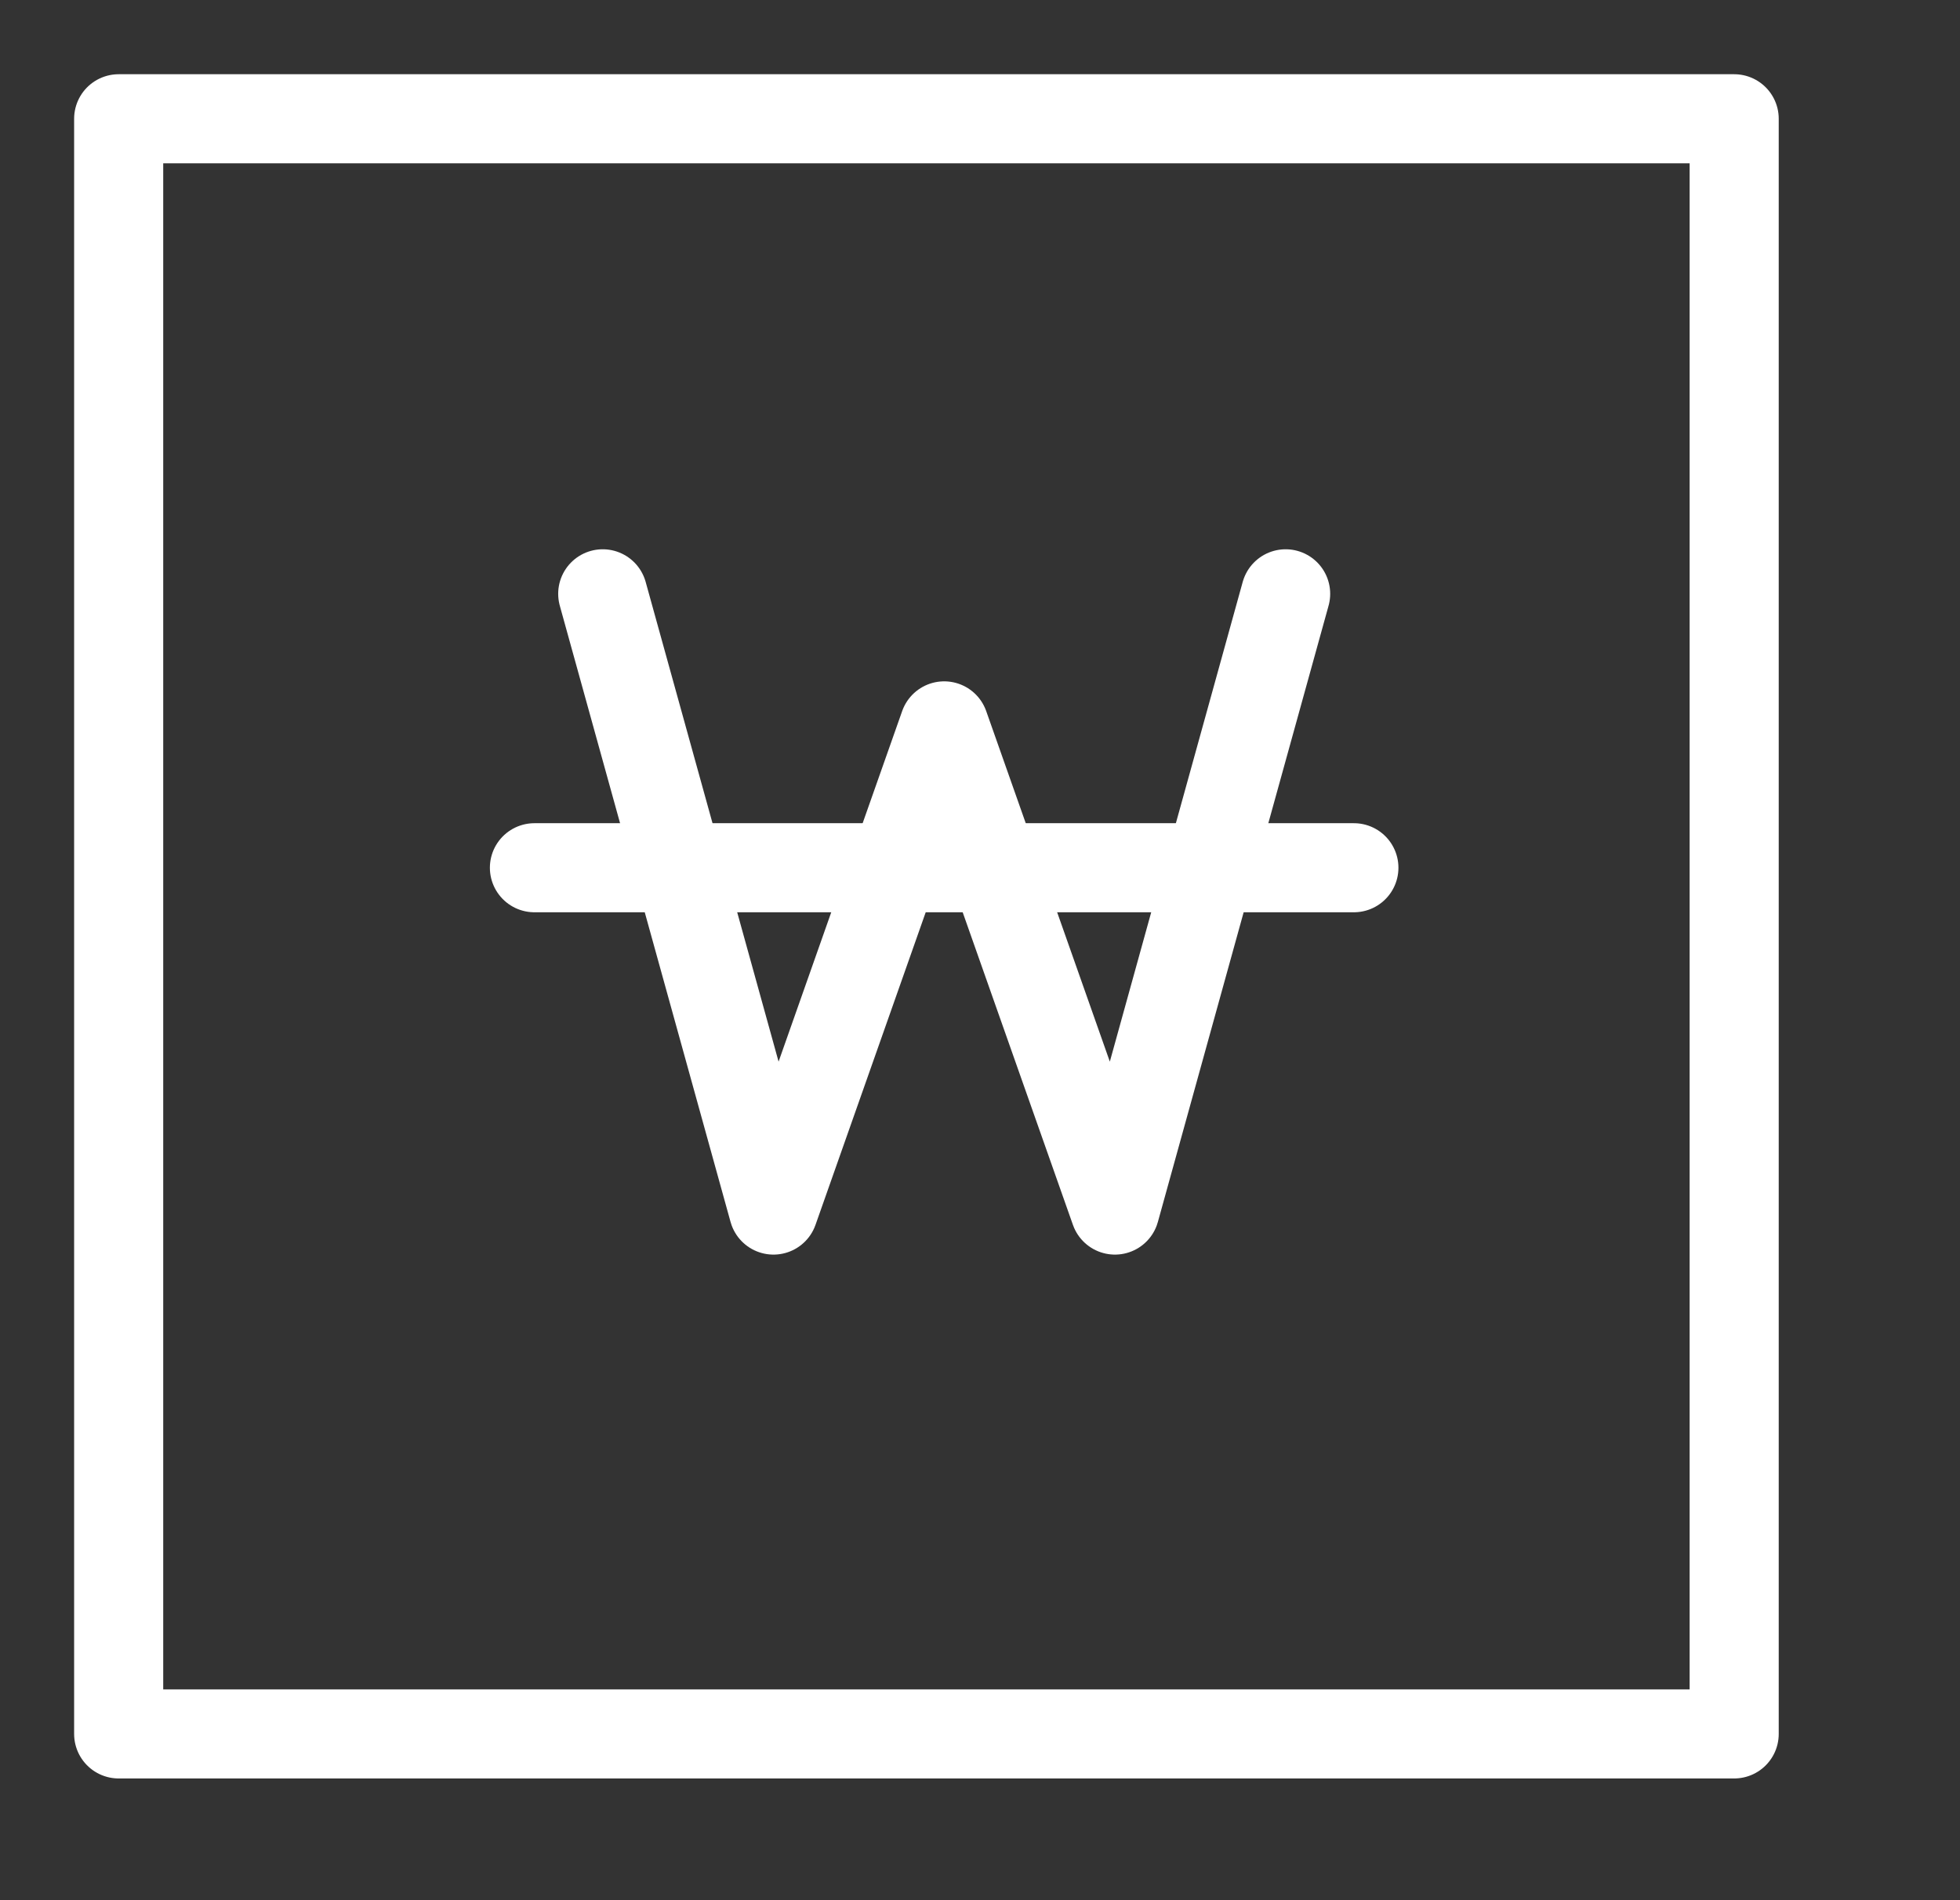
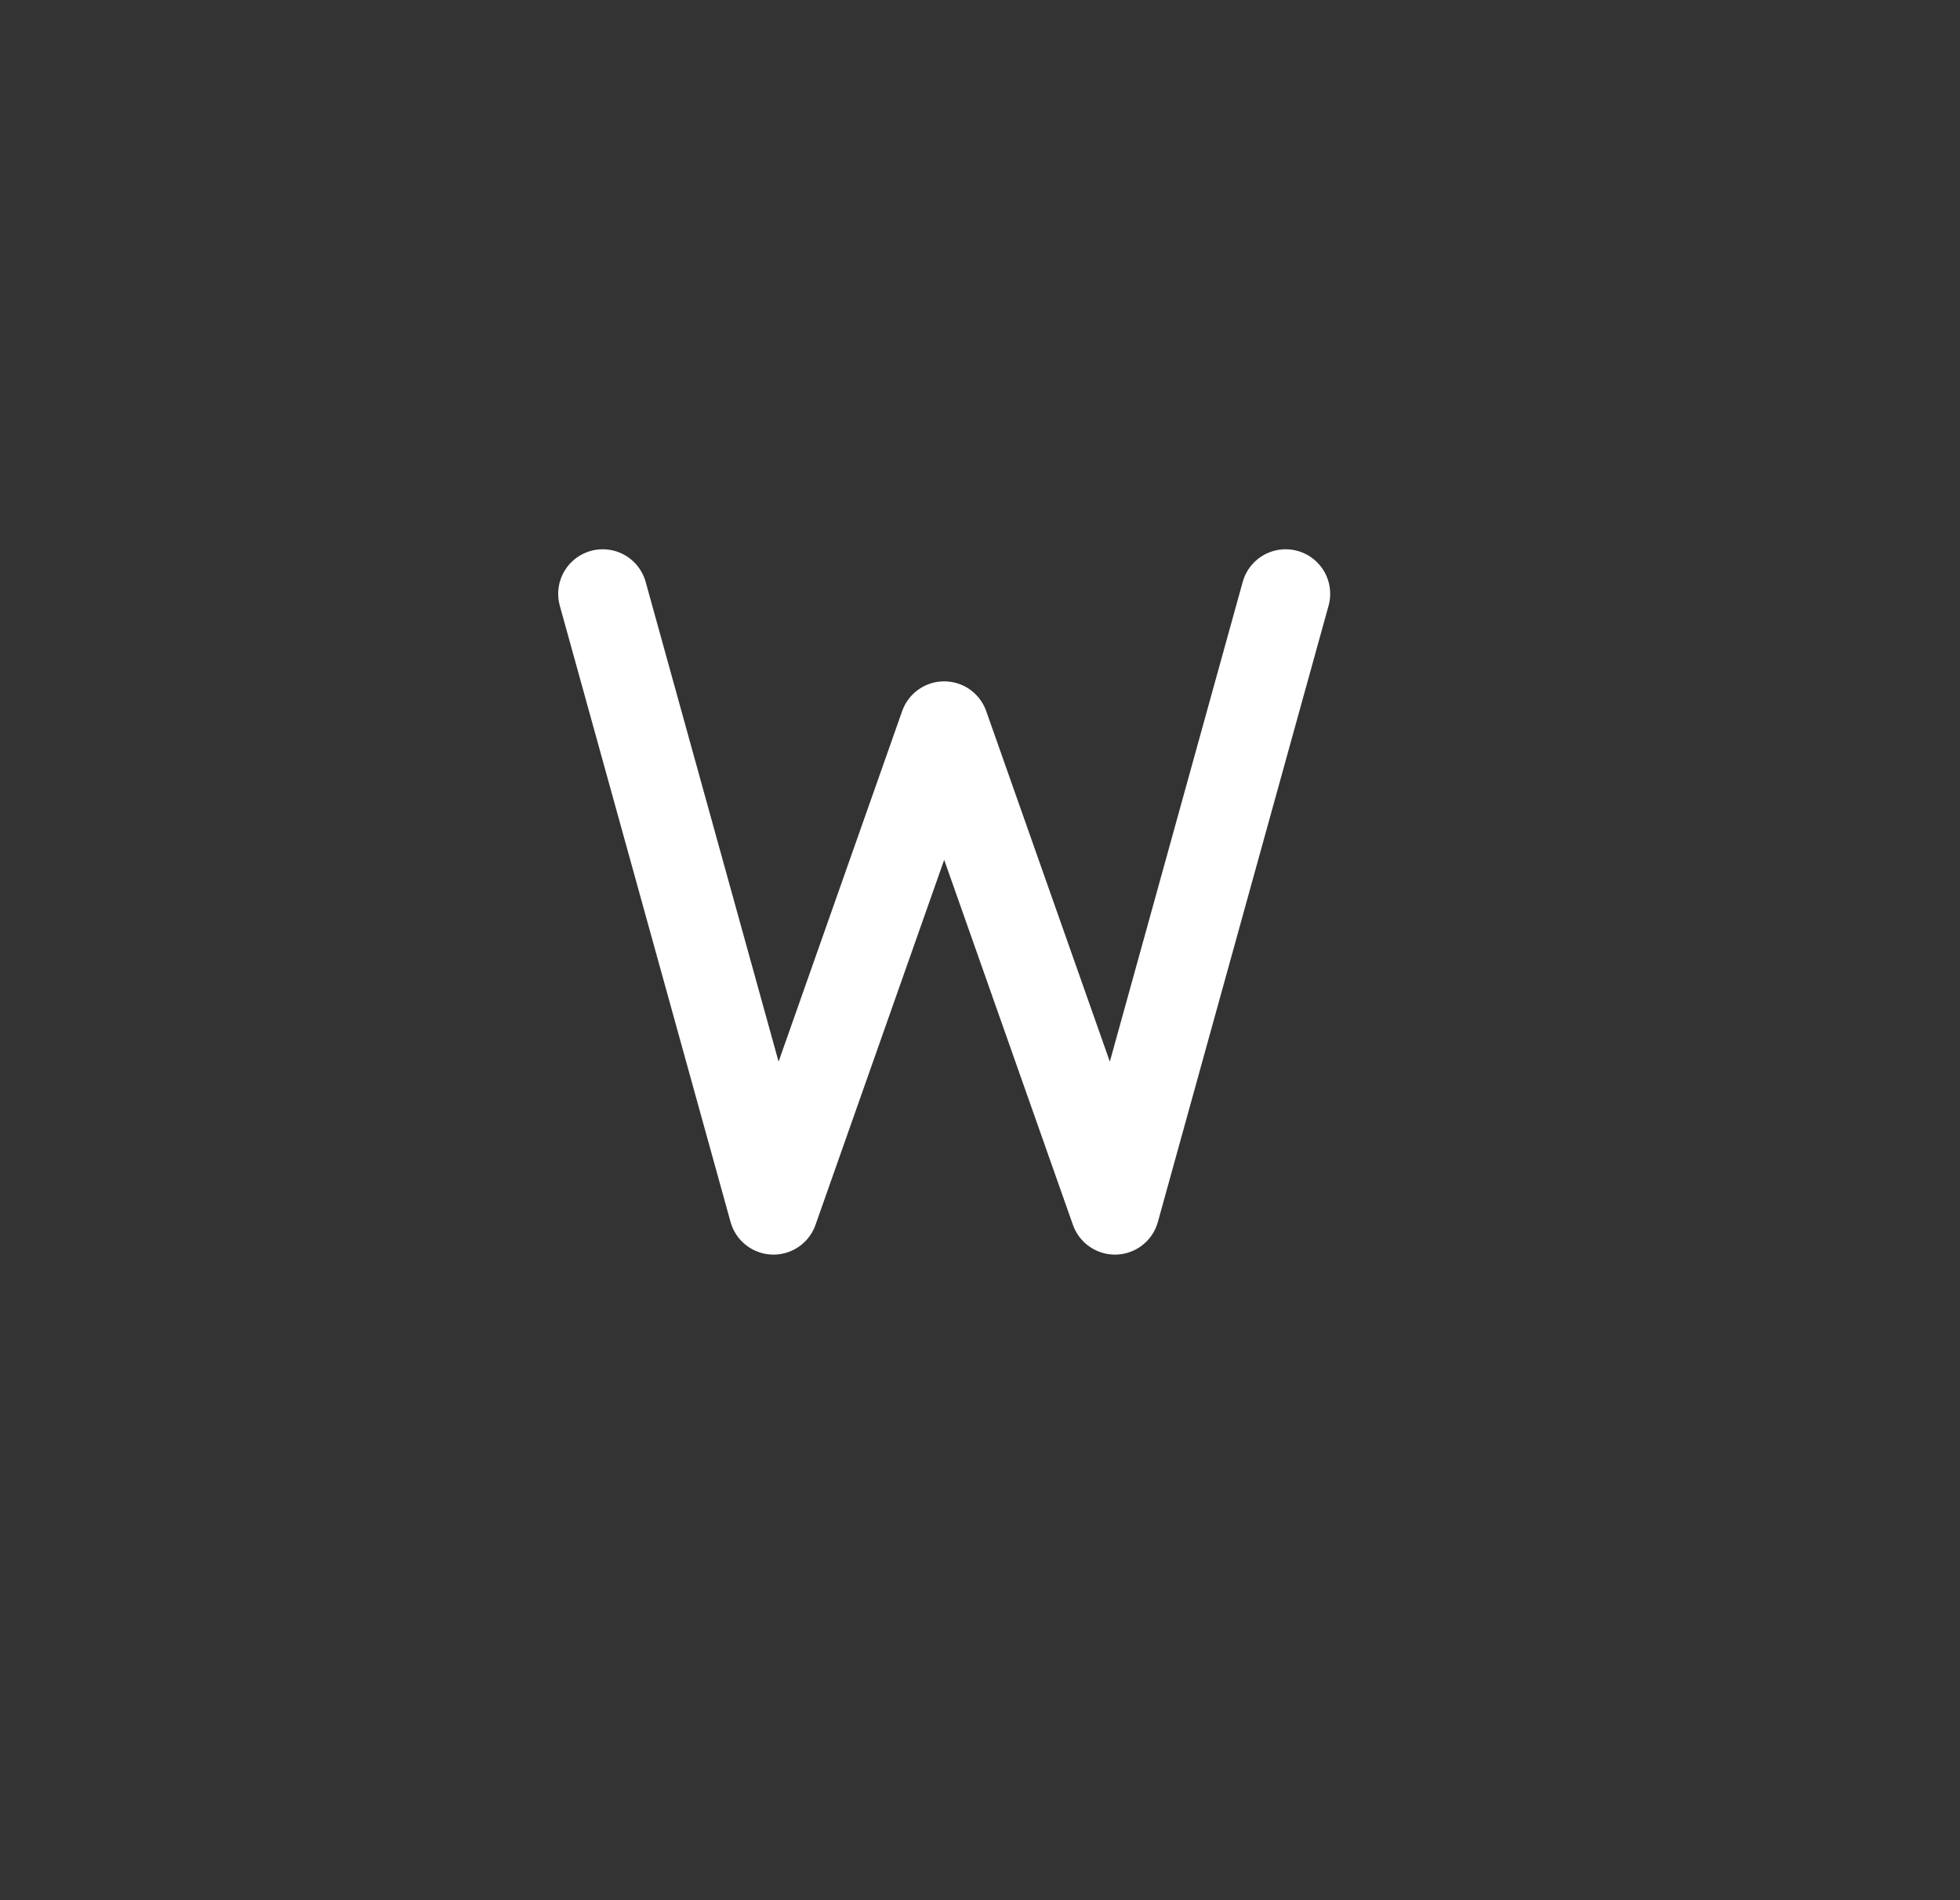
<svg xmlns="http://www.w3.org/2000/svg" width="33" height="32" viewBox="0 0 33 32" fill="none">
  <rect x="0" y="0" width="33" height="32" fill="#333333" stroke="none" />
  <path d="M21.646 10L18.772 20.378L15.897 12.224L13.023 20.378L10.148 10" stroke="white" stroke-width="1.5" stroke-linecap="round" stroke-linejoin="round" />
-   <path d="M8.998 14.613L22.795 14.613" stroke="white" stroke-width="1.5" stroke-linecap="round" stroke-linejoin="round" />
-   <rect x="1.998" y="2" width="27.2" height="27.2" stroke="white" stroke-width="1.5" stroke-linejoin="round" />
</svg>